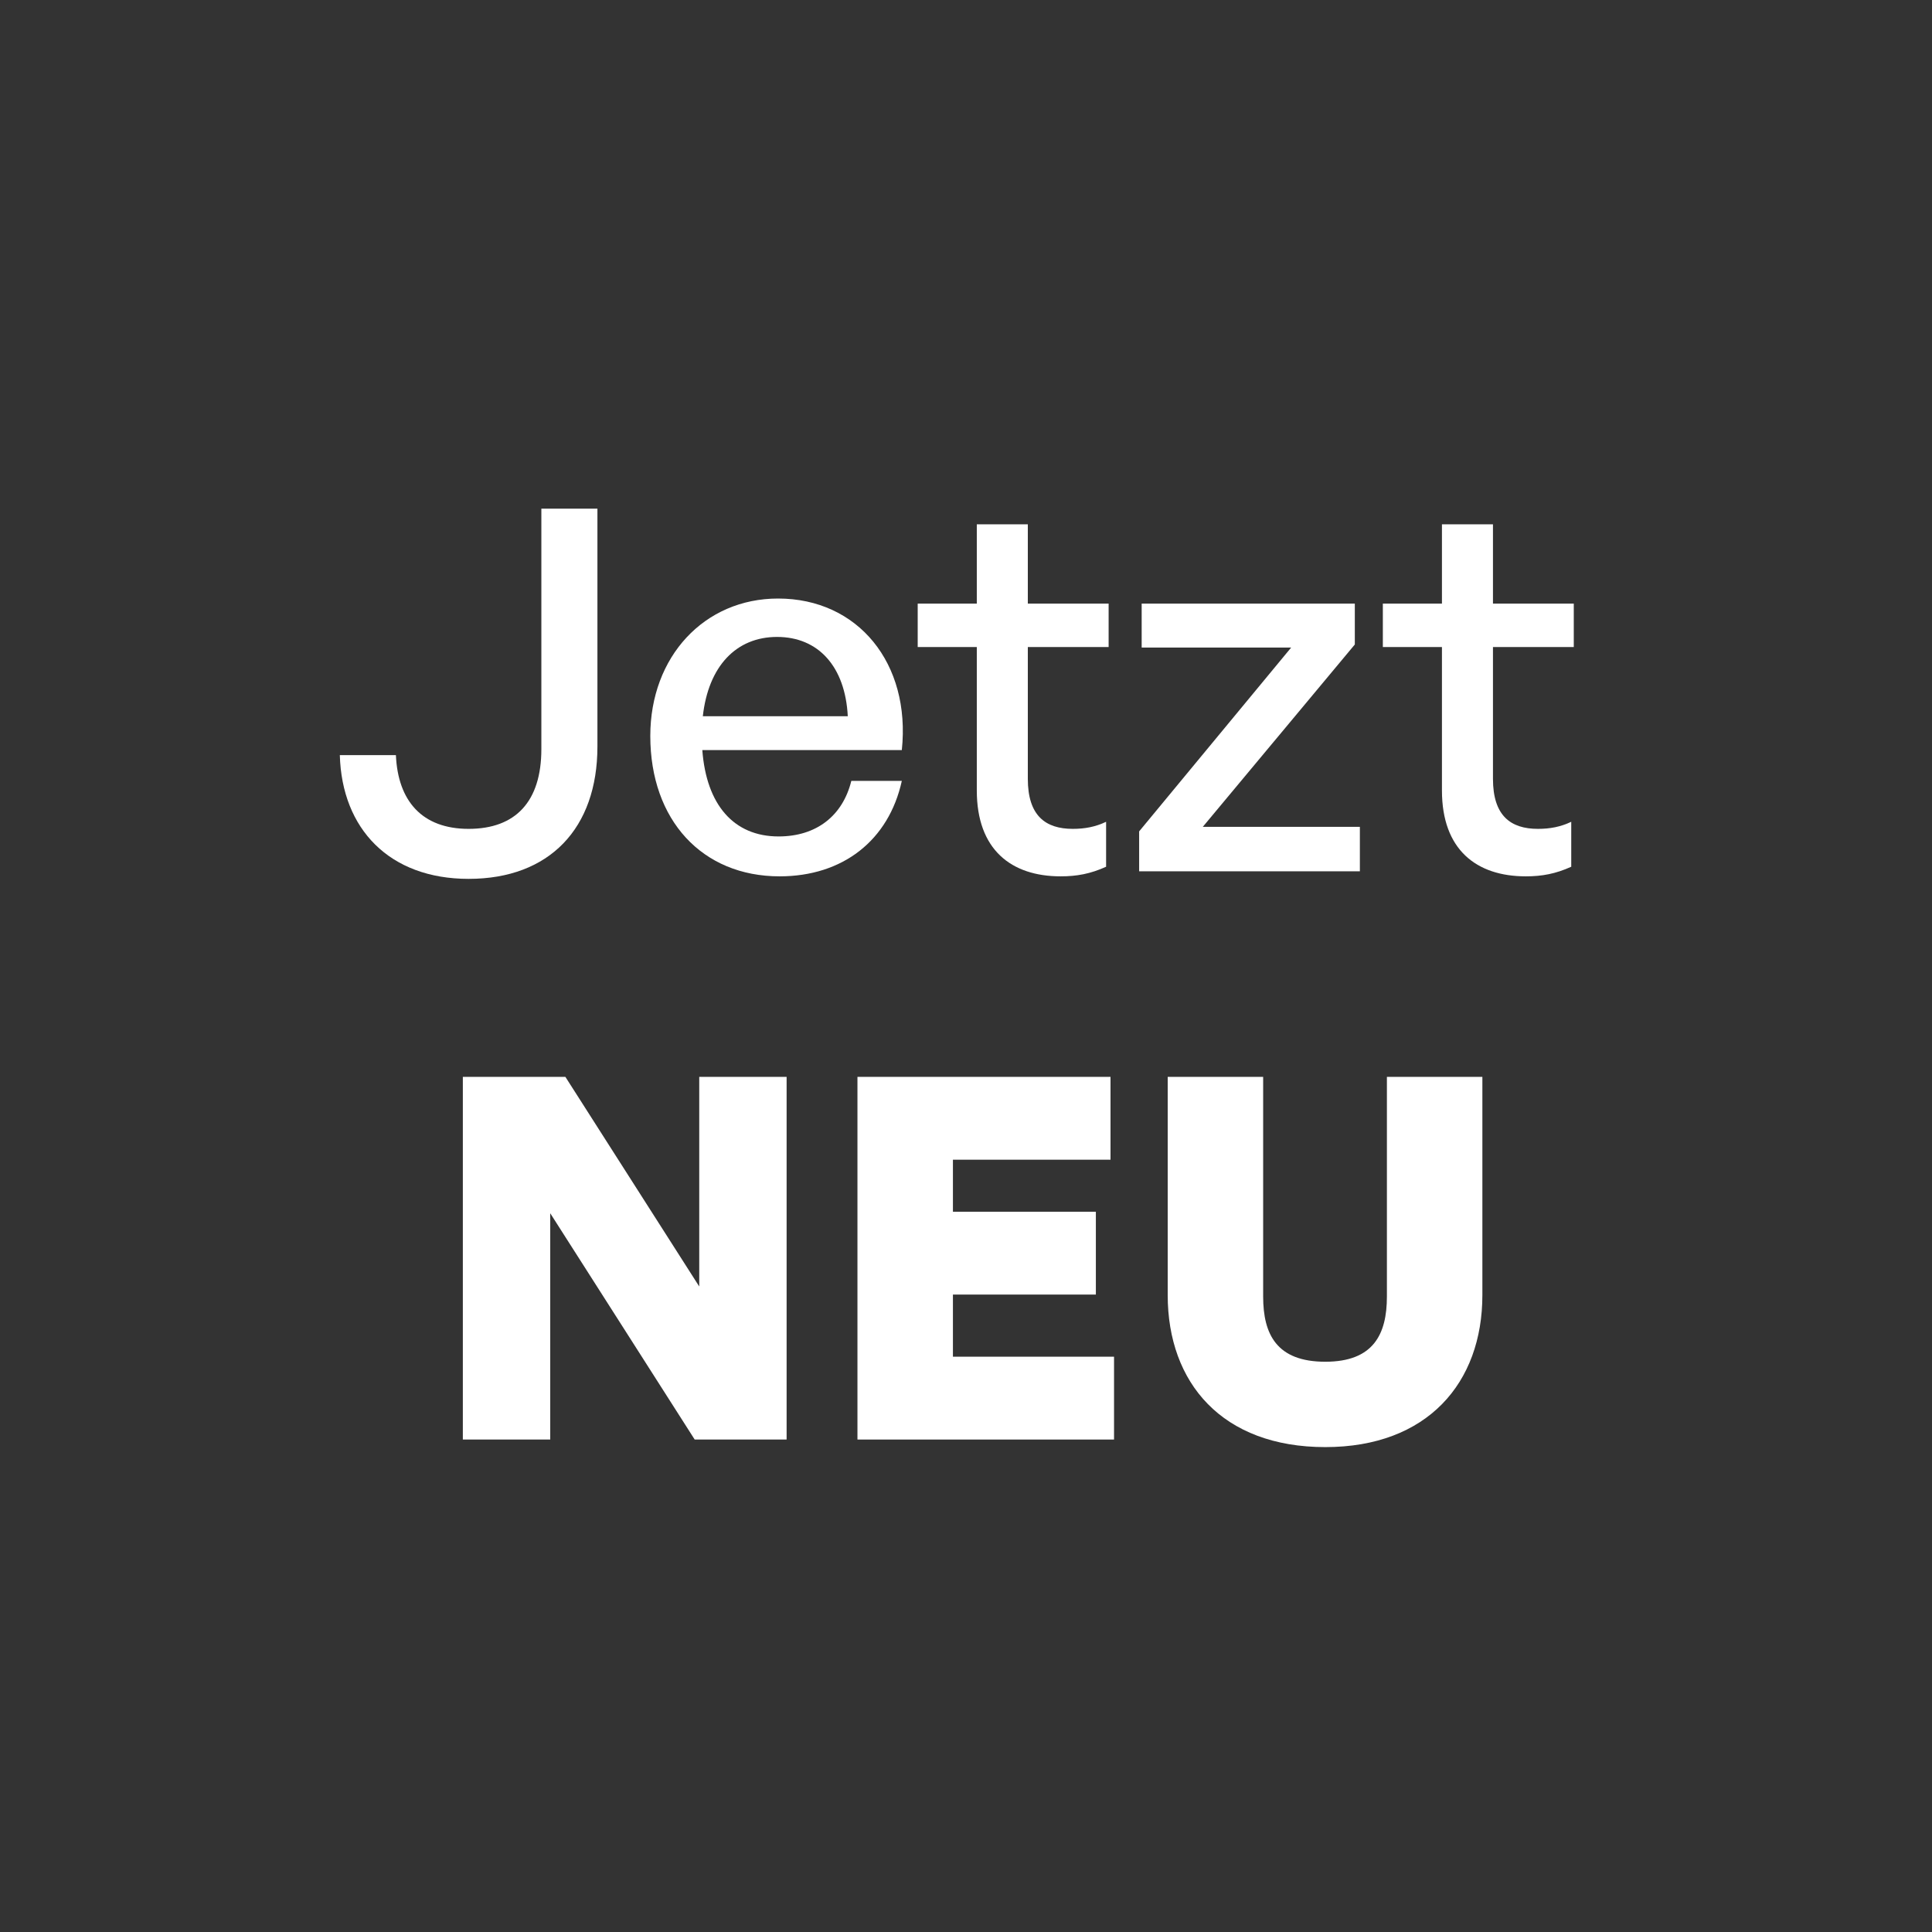
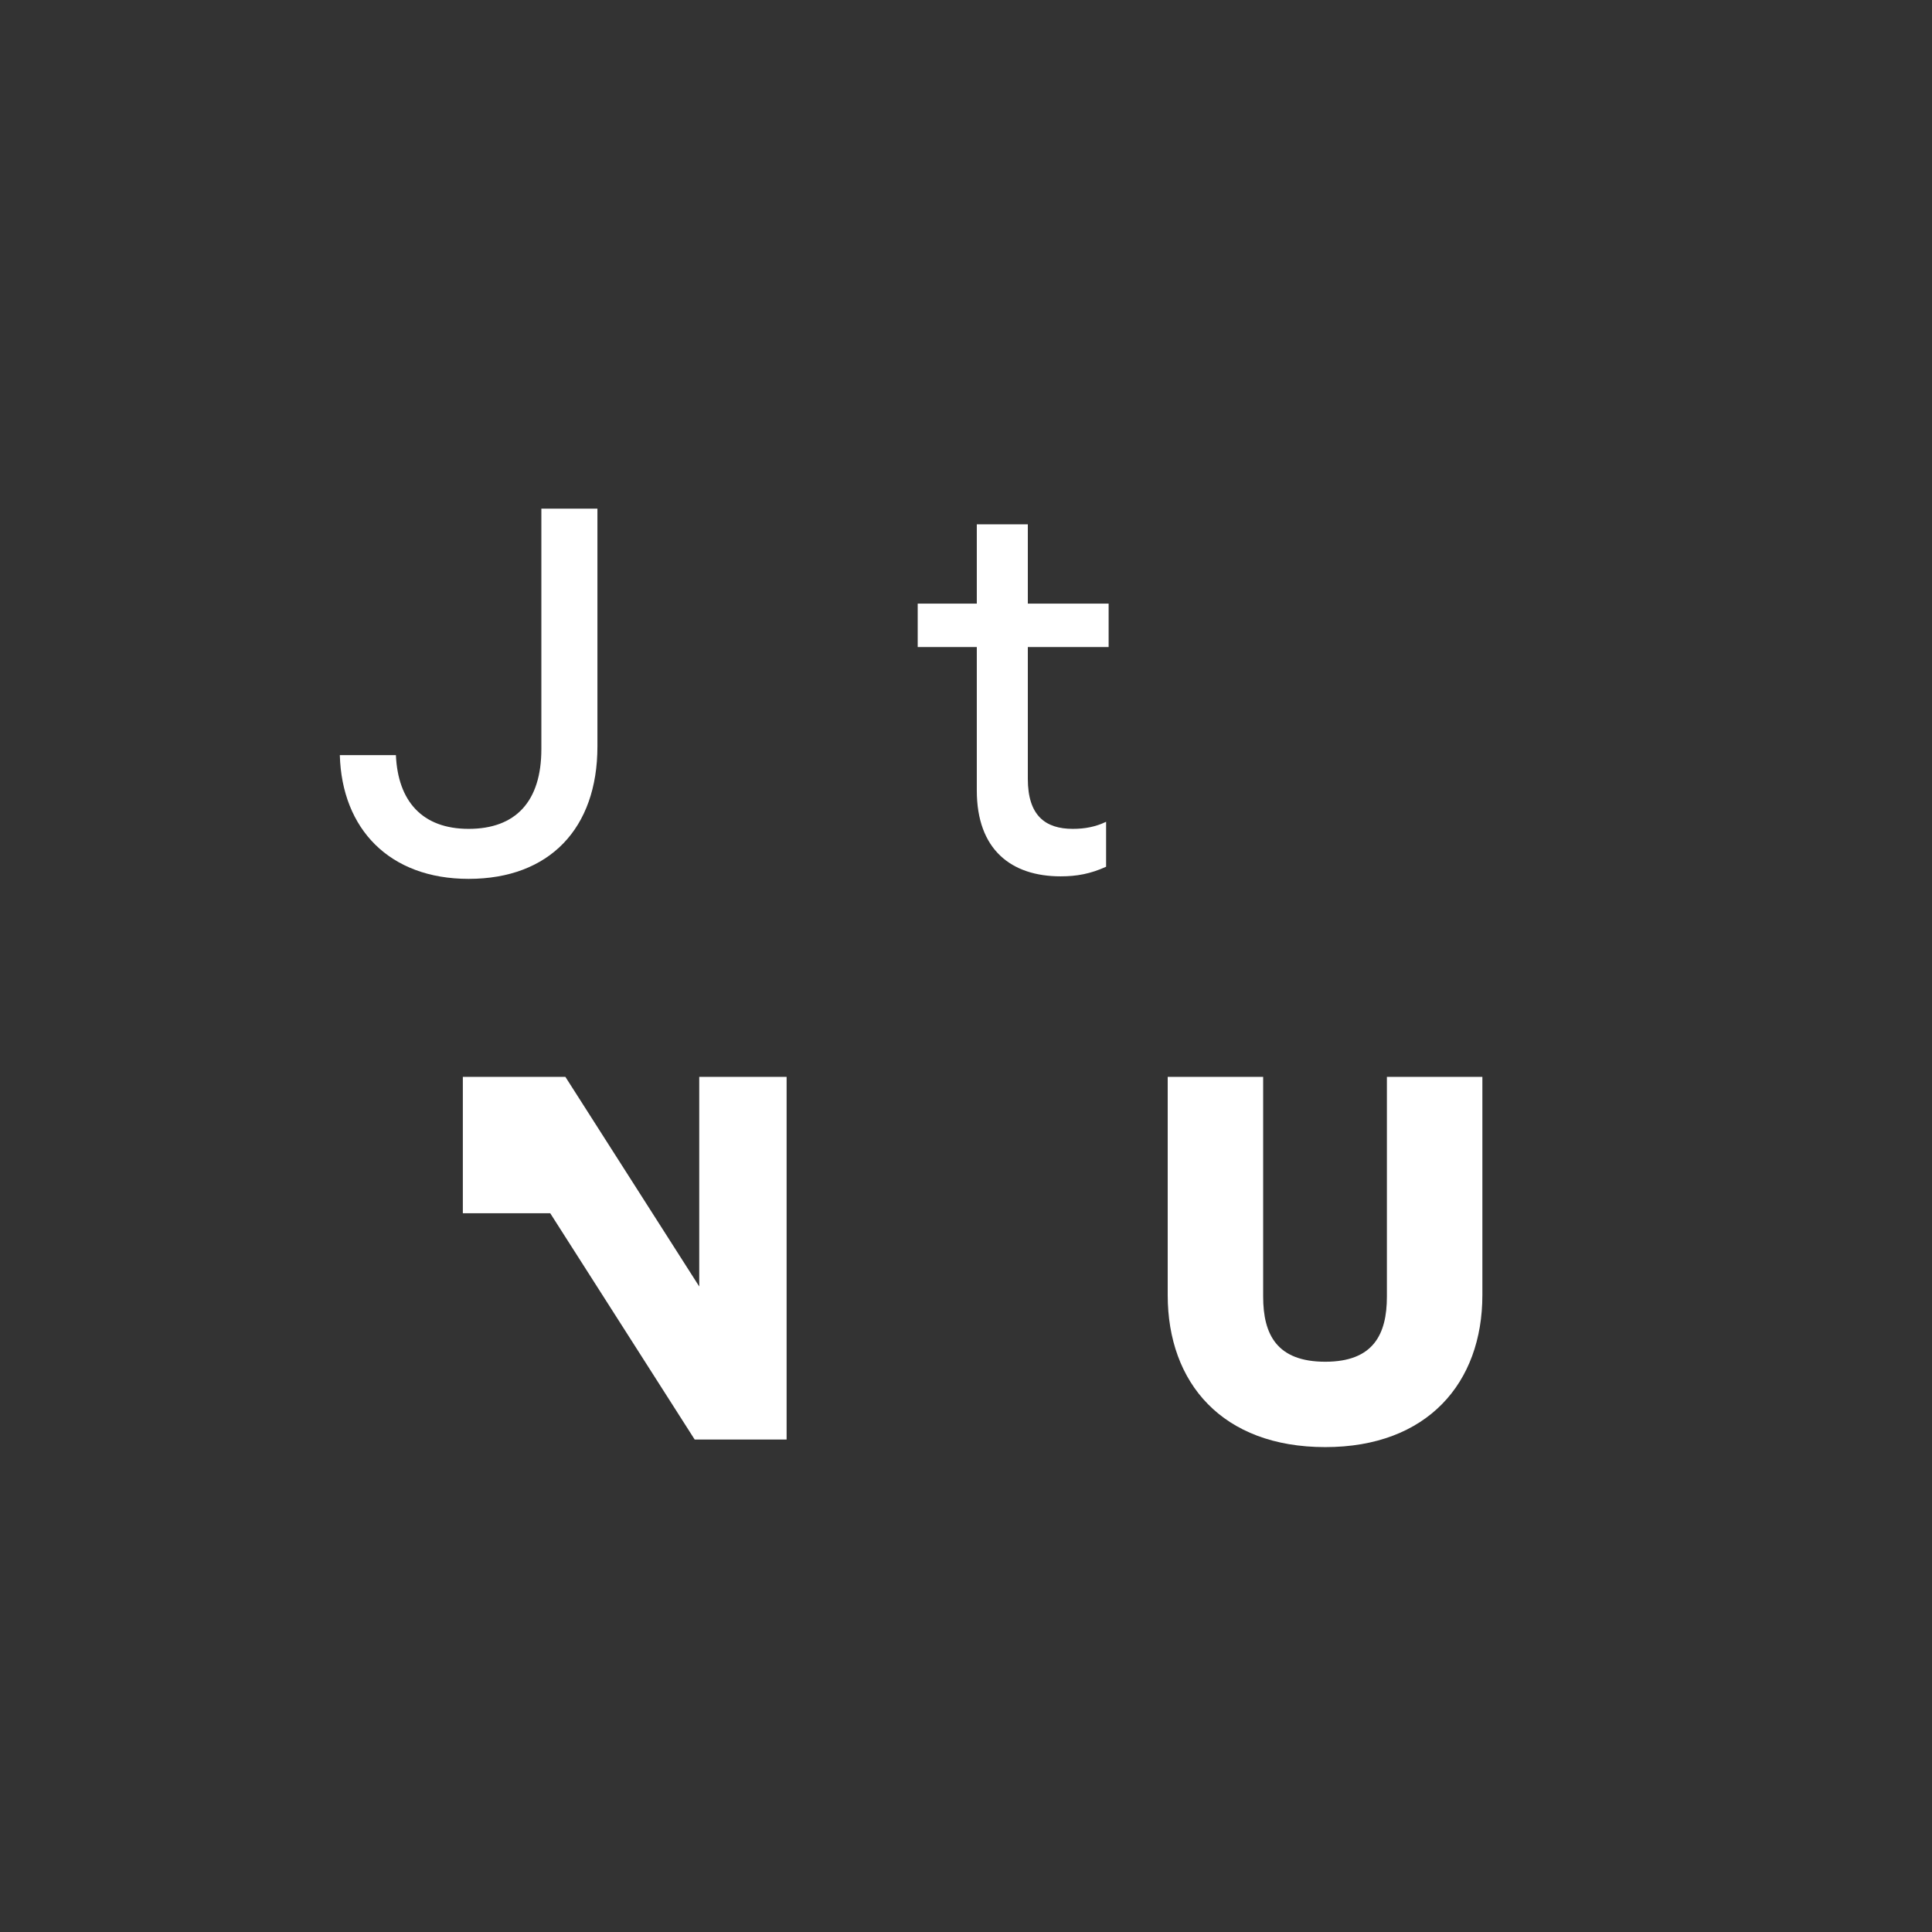
<svg xmlns="http://www.w3.org/2000/svg" width="120" height="120" viewBox="0 0 120 120" fill="none">
  <rect x="0" y="0" width="120" height="120" fill="#333333" stroke="none" />
  <path d="M37.107 31.592V46.369C37.107 51.451 34.127 54.588 29.107 54.588C24.182 54.588 21.233 51.482 21.107 46.902H24.59C24.715 49.757 26.221 51.482 29.107 51.482C32.025 51.482 33.625 49.788 33.625 46.526V31.592H37.107Z" fill="white" />
-   <path d="M48.422 54.431C43.622 54.431 40.391 50.949 40.391 45.71C40.391 40.784 43.748 37.176 48.328 37.176C53.285 37.176 56.579 41.192 56.014 46.588H43.622C43.873 49.977 45.567 51.953 48.359 51.953C50.712 51.953 52.344 50.667 52.877 48.502H56.014C55.199 52.204 52.344 54.431 48.422 54.431ZM48.265 39.561C45.724 39.561 43.999 41.38 43.654 44.486H52.657C52.501 41.412 50.838 39.561 48.265 39.561Z" fill="white" />
  <path d="M68.702 51.043V53.835C67.73 54.275 66.883 54.431 65.879 54.431C62.804 54.431 60.671 52.769 60.671 49.098V40.188H57V37.49H60.671V32.565H63.84V37.49H68.859V40.188H63.84V48.377C63.84 50.667 64.938 51.482 66.632 51.482C67.385 51.482 68.043 51.357 68.702 51.043Z" fill="white" />
-   <path d="M84.464 54.118H70.754V51.639L80.197 40.22H70.911V37.49H84.15V40.031L74.707 51.357H84.464V54.118Z" fill="white" />
-   <path d="M97.593 51.043V53.835C96.621 54.275 95.774 54.431 94.77 54.431C91.695 54.431 89.562 52.769 89.562 49.098V40.188H85.891V37.49H89.562V32.565H92.731V37.49H97.75V40.188H92.731V48.377C92.731 50.667 93.829 51.482 95.523 51.482C96.276 51.482 96.934 51.357 97.593 51.043Z" fill="white" />
-   <path d="M43.148 89.412L34.176 75.357V89.412H28.748V66.886H35.117L43.431 79.906V66.886H48.858V89.412H43.148Z" fill="white" />
-   <path d="M69.195 84.267V89.412H53.258V66.886H68.976V72.031H59.188V75.263H68.066V80.408H59.188V84.267H69.195Z" fill="white" />
+   <path d="M43.148 89.412L34.176 75.357H28.748V66.886H35.117L43.431 79.906V66.886H48.858V89.412H43.148Z" fill="white" />
  <path d="M92.073 66.886V80.439C92.073 85.898 88.653 89.882 82.316 89.882C75.916 89.882 72.528 85.898 72.528 80.439V66.886H78.457V80.533C78.457 82.886 79.304 84.58 82.316 84.58C85.296 84.58 86.143 82.886 86.143 80.533V66.886H92.073Z" fill="white" />
</svg>